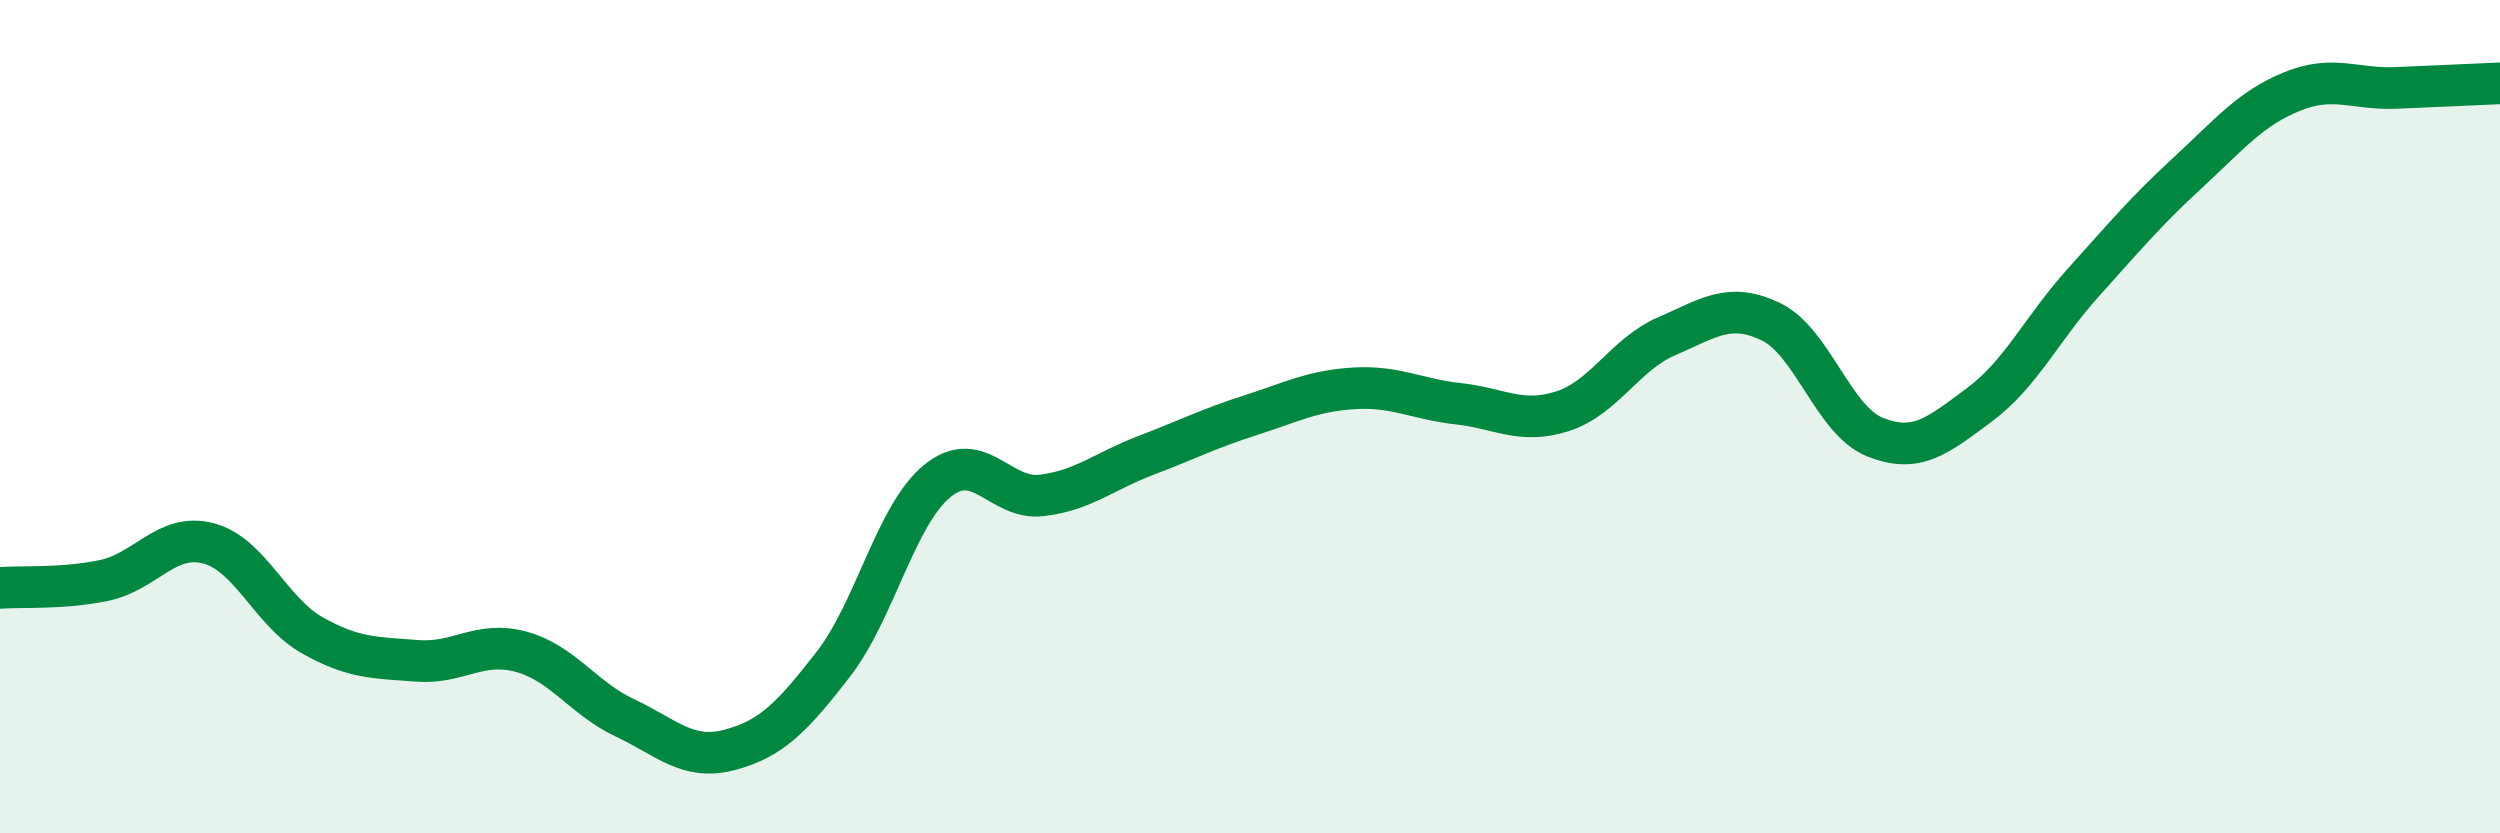
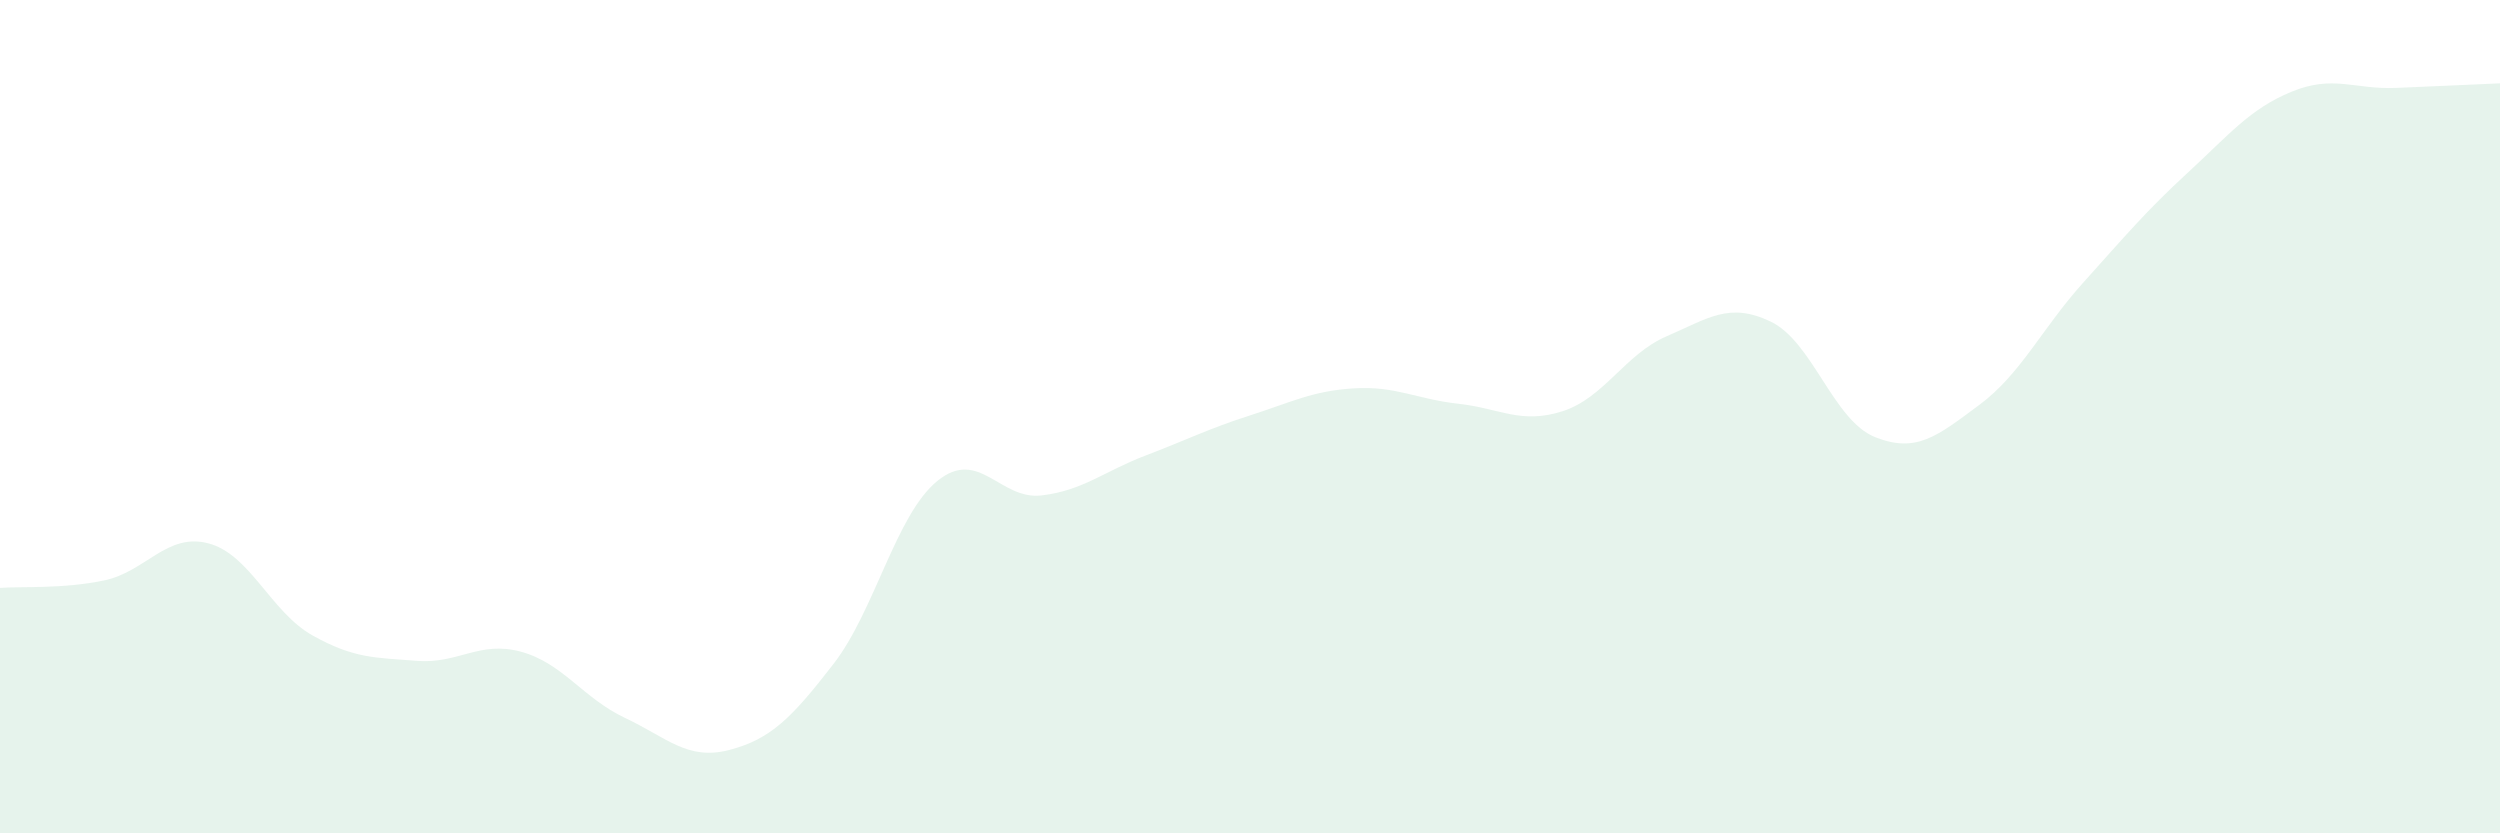
<svg xmlns="http://www.w3.org/2000/svg" width="60" height="20" viewBox="0 0 60 20">
  <path d="M 0,14.11 C 0.5,14.07 1.5,14.14 2.5,13.93 C 3.5,13.72 4,12.78 5,13.04 C 6,13.3 6.5,14.69 7.5,15.25 C 8.5,15.81 9,15.78 10,15.86 C 11,15.94 11.5,15.37 12.5,15.64 C 13.5,15.91 14,16.76 15,17.23 C 16,17.7 16.5,18.26 17.5,18 C 18.5,17.74 19,17.23 20,15.94 C 21,14.65 21.5,12.35 22.5,11.54 C 23.5,10.73 24,12.01 25,11.89 C 26,11.77 26.5,11.31 27.5,10.93 C 28.5,10.55 29,10.29 30,9.97 C 31,9.65 31.5,9.38 32.5,9.32 C 33.5,9.26 34,9.58 35,9.69 C 36,9.8 36.5,10.19 37.5,9.87 C 38.5,9.55 39,8.5 40,8.07 C 41,7.64 41.5,7.24 42.5,7.72 C 43.5,8.2 44,10.09 45,10.49 C 46,10.89 46.5,10.46 47.5,9.72 C 48.5,8.98 49,7.89 50,6.78 C 51,5.67 51.5,5.07 52.5,4.15 C 53.5,3.23 54,2.61 55,2.2 C 56,1.79 56.5,2.15 57.5,2.11 C 58.5,2.07 59.5,2.02 60,2L60 20L0 20Z" fill="#008740" opacity="0.1" stroke-linecap="round" stroke-linejoin="round" />
-   <path d="M 0,14.11 C 0.5,14.07 1.5,14.14 2.5,13.93 C 3.5,13.72 4,12.78 5,13.04 C 6,13.3 6.5,14.69 7.5,15.25 C 8.5,15.81 9,15.78 10,15.86 C 11,15.94 11.5,15.37 12.5,15.64 C 13.5,15.91 14,16.76 15,17.23 C 16,17.7 16.5,18.26 17.5,18 C 18.5,17.74 19,17.23 20,15.94 C 21,14.65 21.5,12.35 22.5,11.54 C 23.5,10.73 24,12.01 25,11.89 C 26,11.77 26.5,11.31 27.5,10.93 C 28.5,10.55 29,10.29 30,9.97 C 31,9.65 31.5,9.38 32.5,9.32 C 33.5,9.26 34,9.58 35,9.69 C 36,9.8 36.5,10.19 37.5,9.87 C 38.5,9.55 39,8.5 40,8.07 C 41,7.64 41.5,7.24 42.5,7.72 C 43.5,8.2 44,10.09 45,10.49 C 46,10.89 46.5,10.46 47.5,9.72 C 48.5,8.98 49,7.89 50,6.78 C 51,5.67 51.5,5.07 52.5,4.15 C 53.5,3.23 54,2.61 55,2.2 C 56,1.79 56.5,2.15 57.5,2.11 C 58.5,2.07 59.5,2.02 60,2" stroke="#008740" stroke-width="1" fill="none" stroke-linecap="round" stroke-linejoin="round" />
</svg>